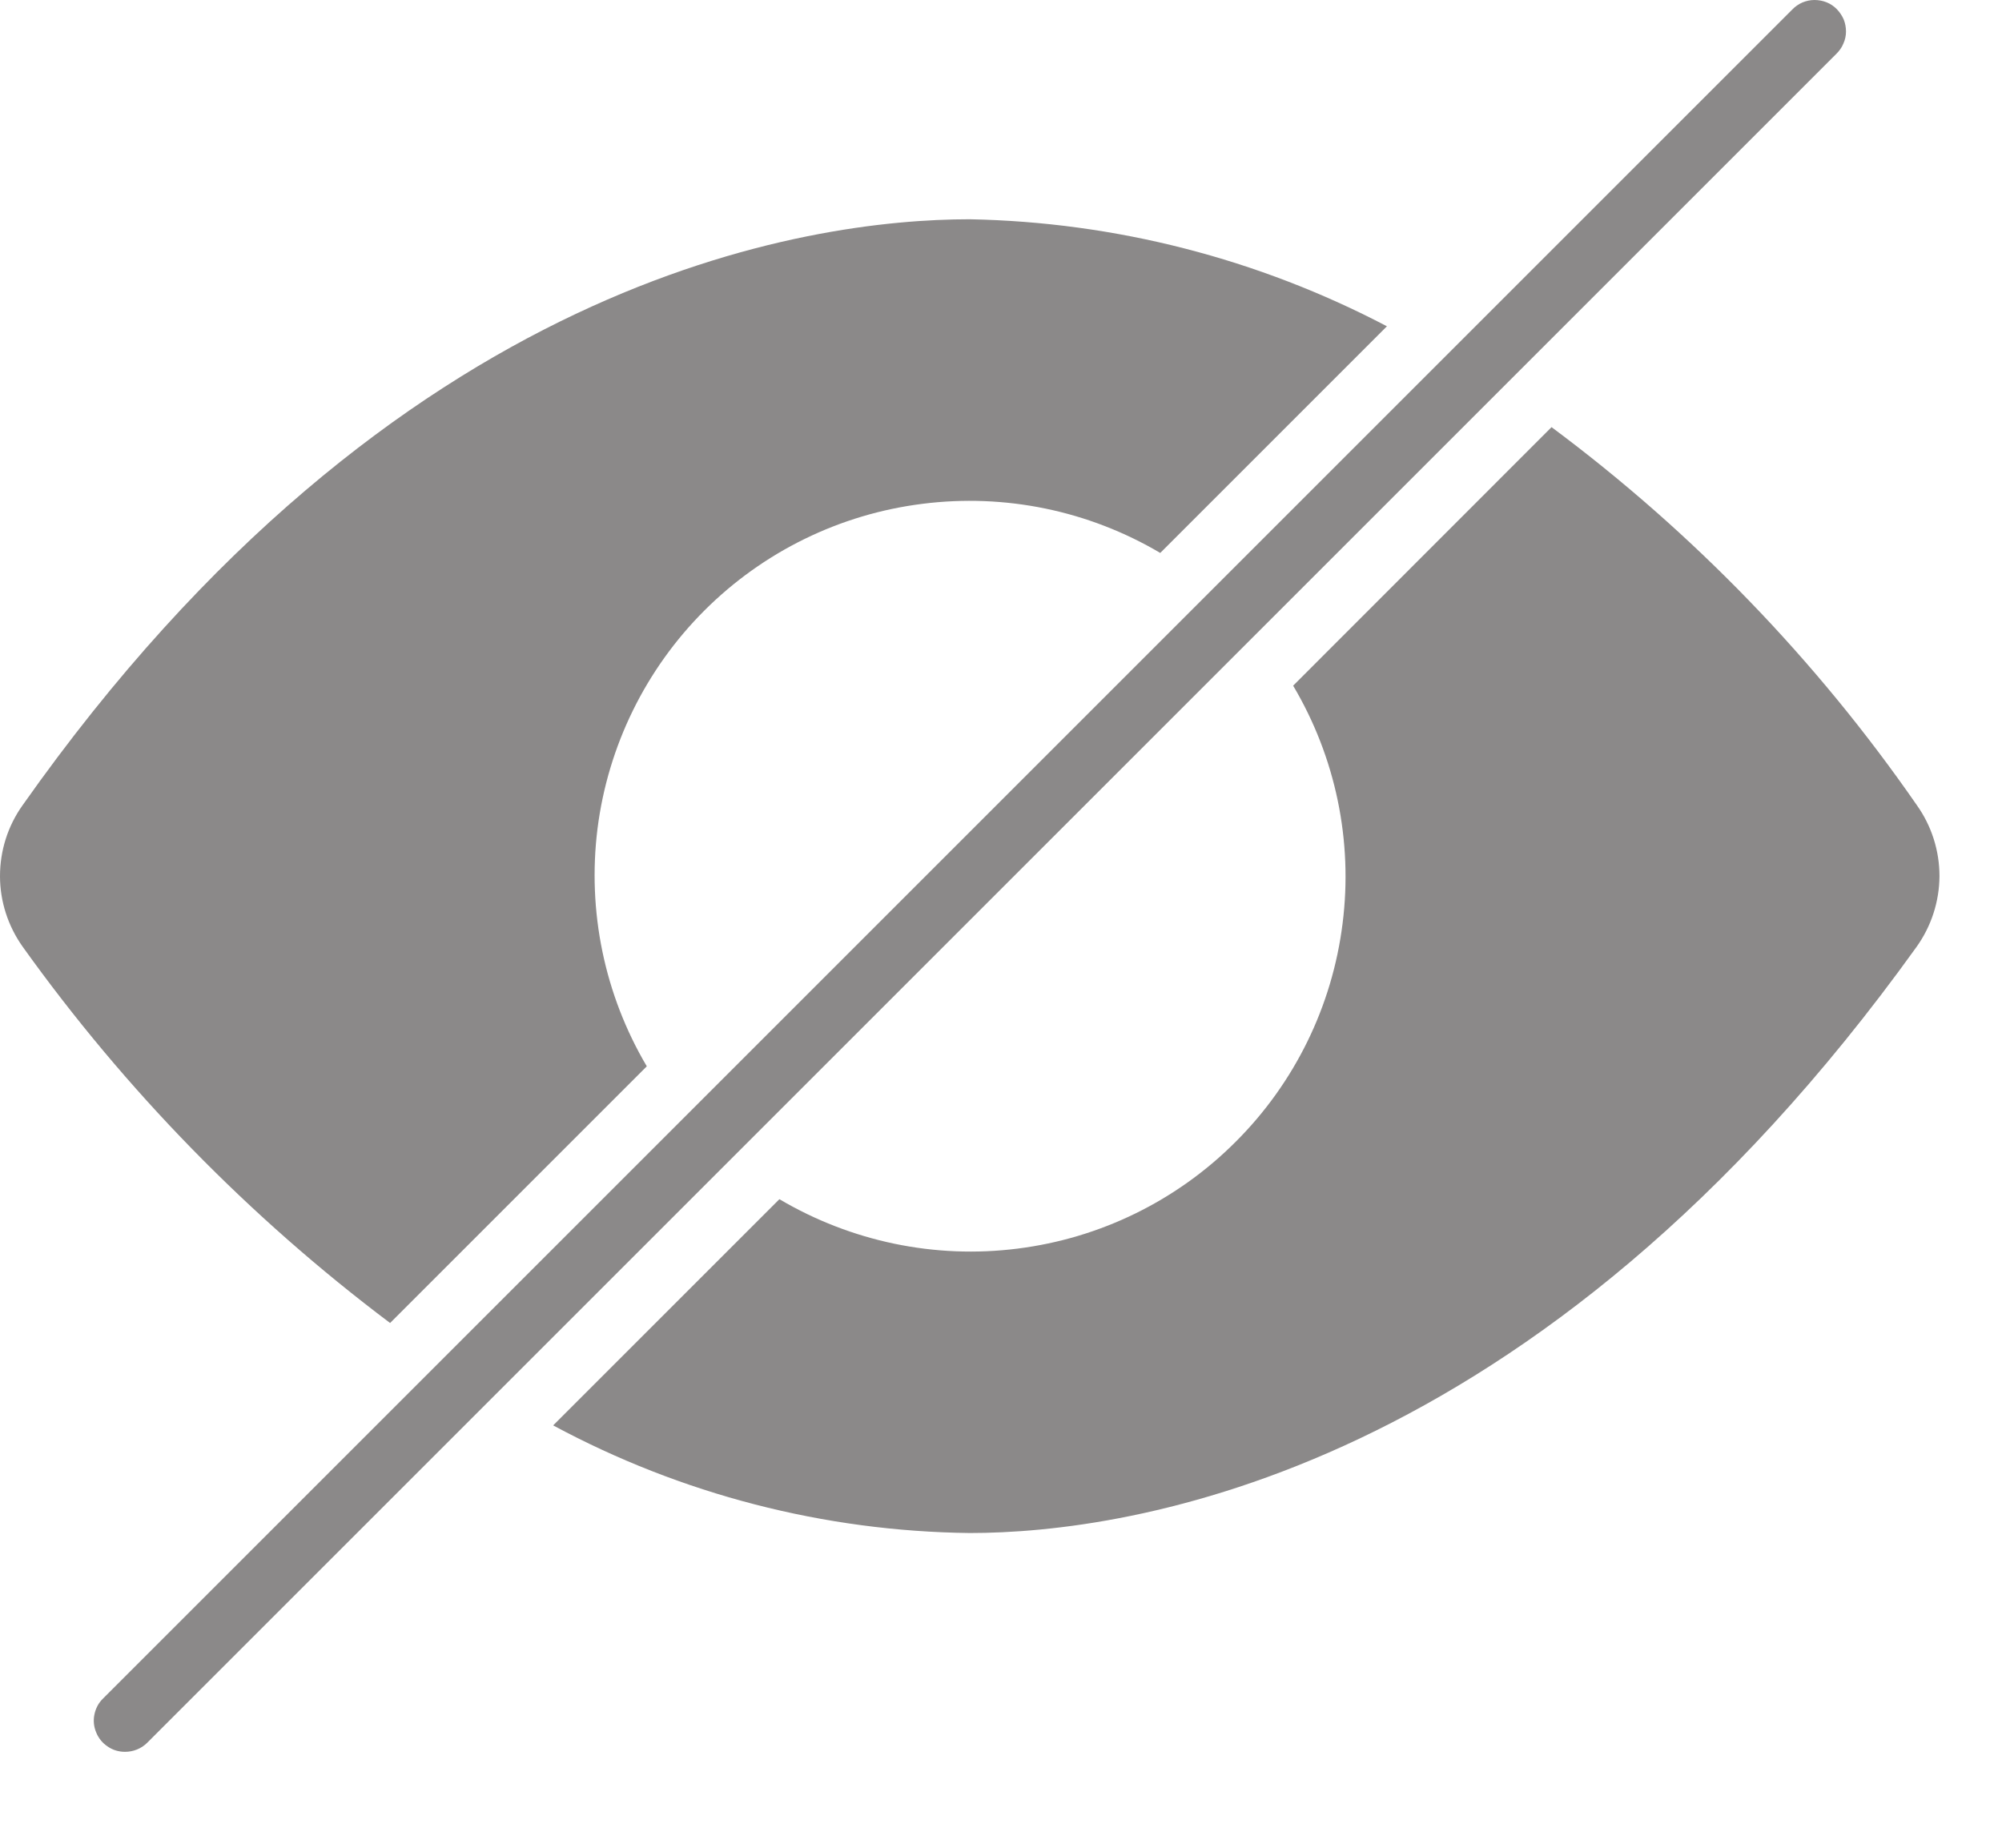
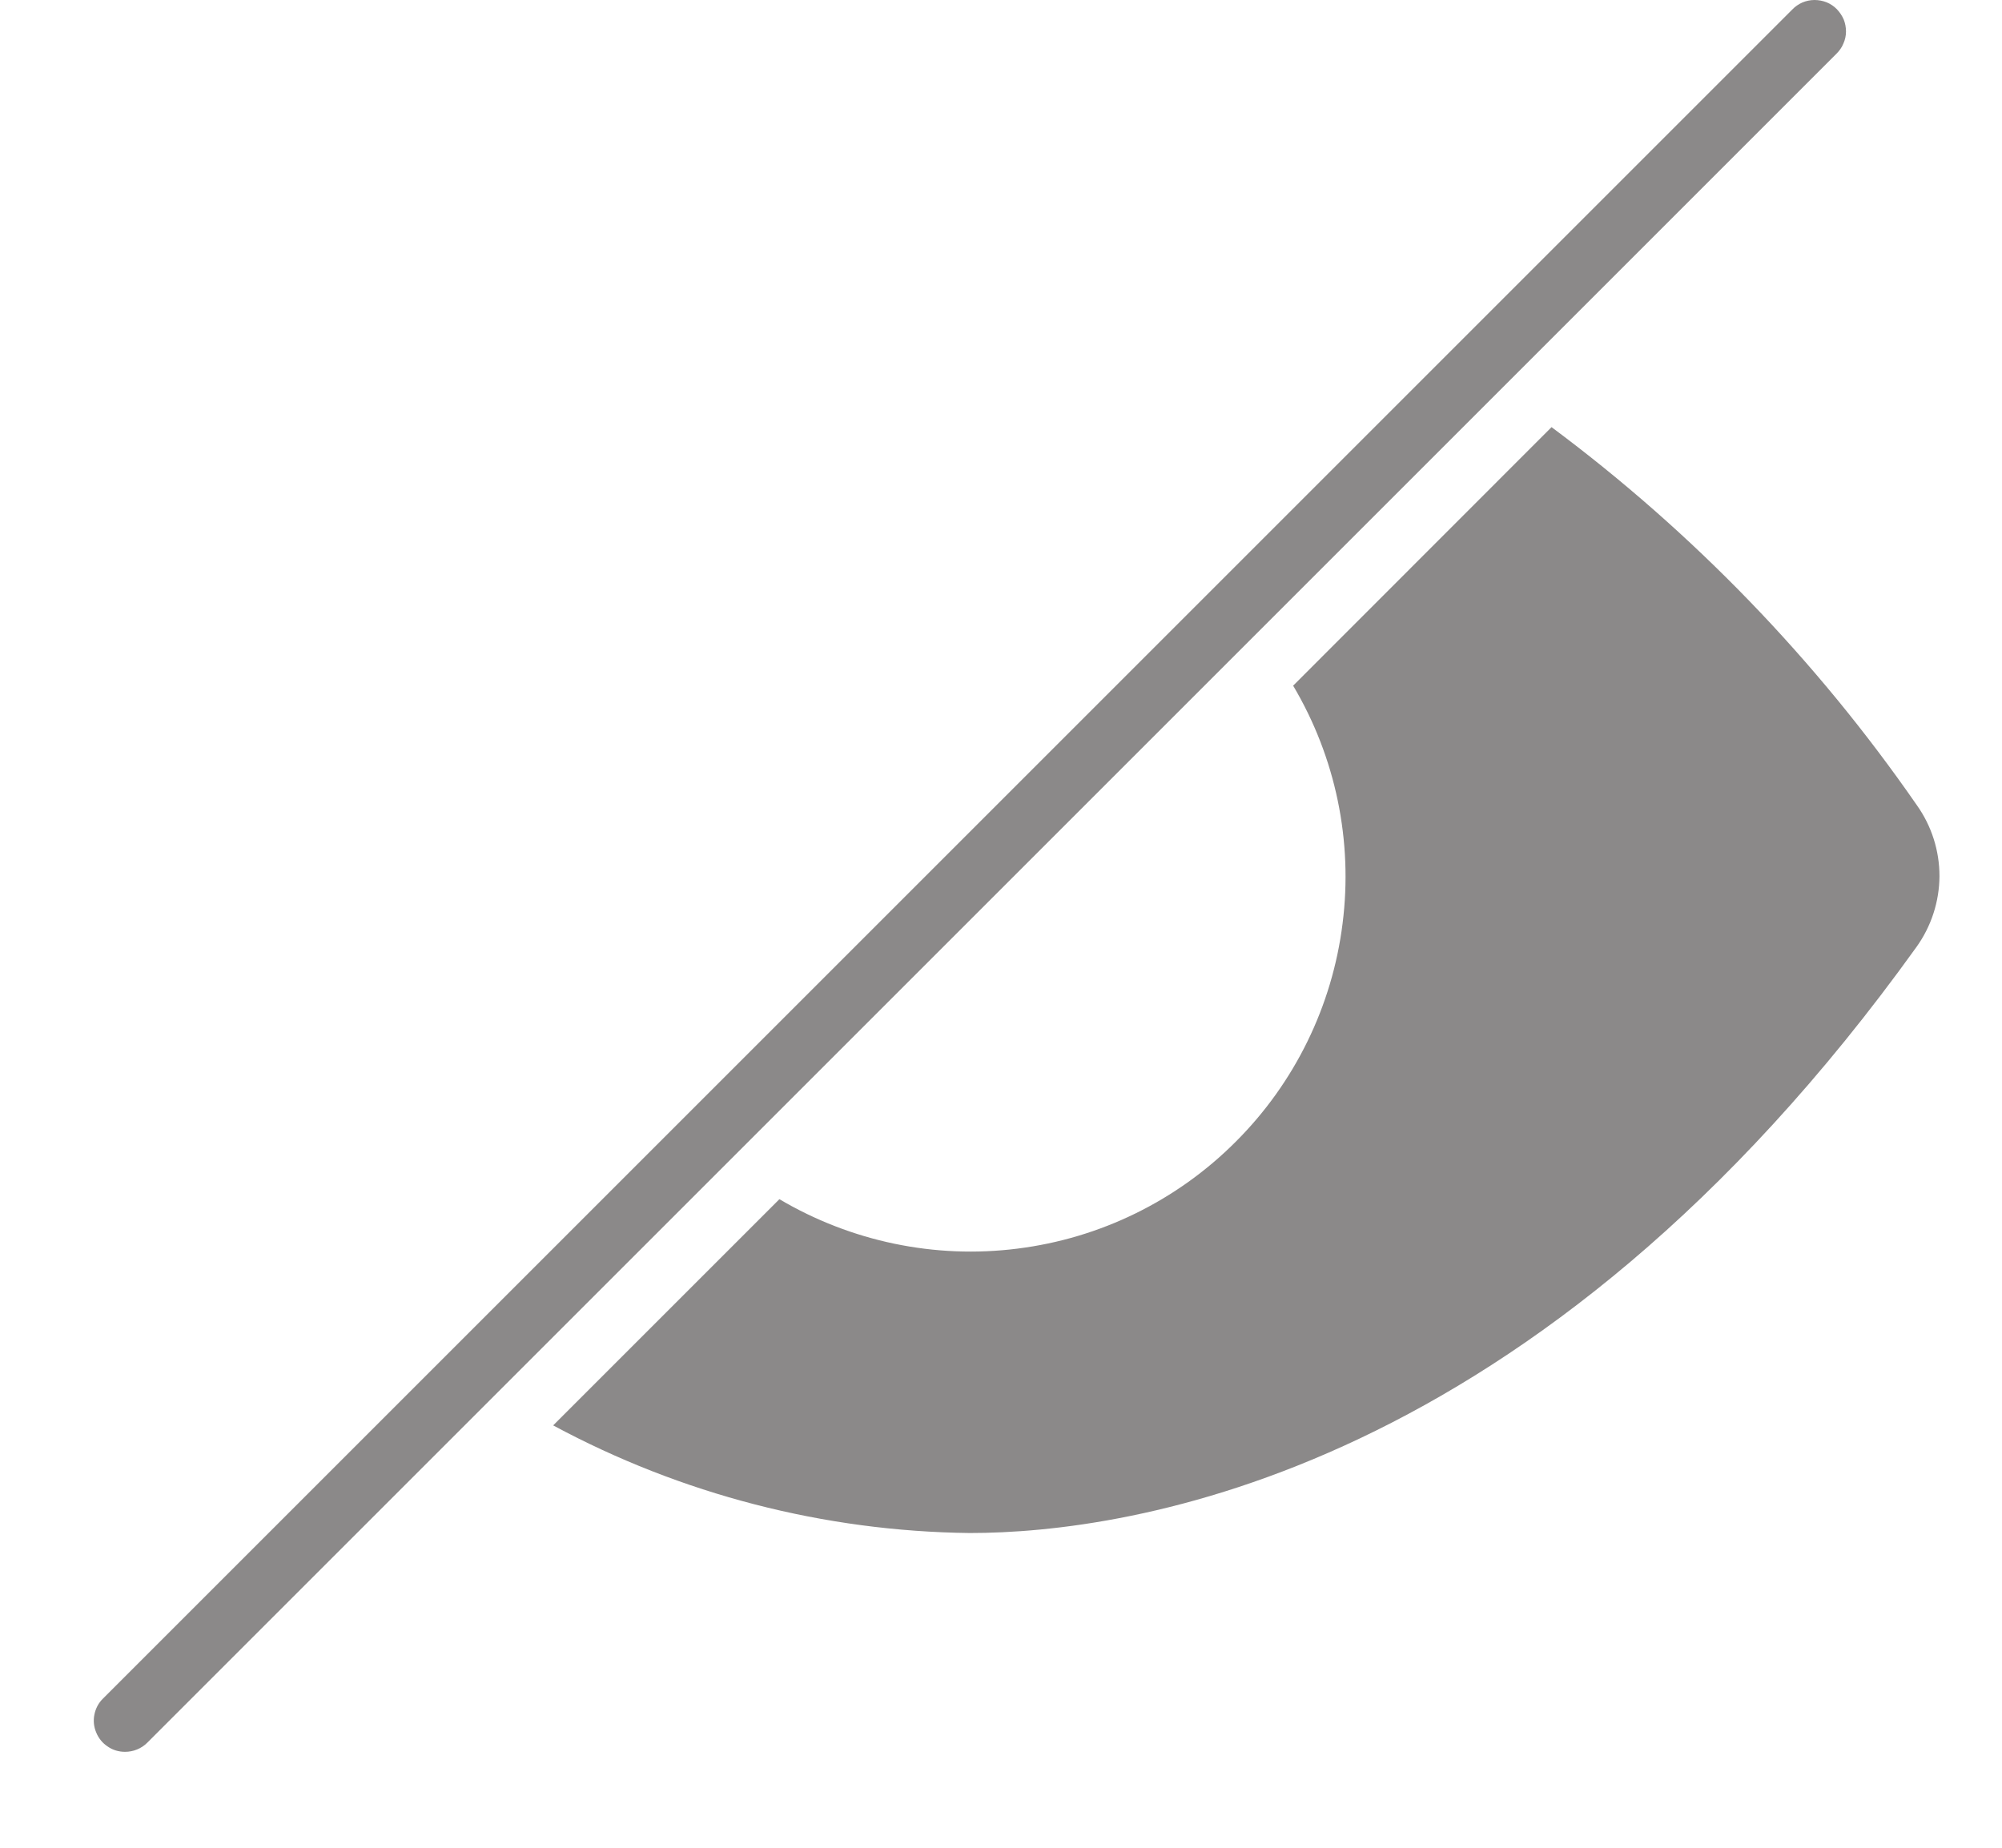
<svg xmlns="http://www.w3.org/2000/svg" width="13" height="12" viewBox="0 0 13 12" fill="none">
-   <path d="M2.533 8.592L4.2 6.925C3.925 6.46 3.813 5.917 3.88 5.381C3.948 4.845 4.192 4.347 4.574 3.965C4.956 3.583 5.454 3.339 5.99 3.272C6.526 3.204 7.069 3.316 7.534 3.591L9.006 2.119C8.169 1.68 7.242 1.442 6.297 1.424C5.254 1.424 2.566 1.795 0.145 5.232C0.05 5.366 -0 5.526 2.35861e-06 5.69C0 5.854 0.052 6.014 0.147 6.148C0.813 7.079 1.618 7.904 2.533 8.592Z" fill="#8B8989" />
  <path d="M12.447 5.229C11.795 4.287 10.994 3.458 10.075 2.774L8.397 4.453C8.673 4.918 8.786 5.461 8.718 5.998C8.651 6.534 8.407 7.033 8.024 7.415C7.642 7.798 7.143 8.042 6.607 8.109C6.07 8.177 5.527 8.063 5.061 7.788L3.592 9.257C4.424 9.705 5.352 9.945 6.297 9.956C7.324 9.956 9.978 9.585 12.444 6.151C12.541 6.016 12.593 5.855 12.594 5.69C12.594 5.525 12.543 5.364 12.447 5.229Z" fill="#8B8989" />
  <path d="M0.812 11.377C0.772 11.377 0.733 11.366 0.7 11.343C0.666 11.321 0.64 11.289 0.625 11.252C0.609 11.215 0.605 11.174 0.613 11.135C0.621 11.095 0.64 11.059 0.669 11.031L11.638 0.062C11.656 0.043 11.679 0.027 11.704 0.016C11.728 0.006 11.755 0 11.782 7.6694e-06C11.809 -0 11.836 0.005 11.861 0.015C11.886 0.025 11.908 0.04 11.927 0.059C11.946 0.079 11.961 0.101 11.972 0.126C11.982 0.151 11.987 0.178 11.987 0.205C11.987 0.232 11.981 0.259 11.97 0.283C11.96 0.308 11.944 0.33 11.925 0.349L0.956 11.318C0.918 11.356 0.866 11.377 0.812 11.377Z" fill="#8B8989" />
</svg>